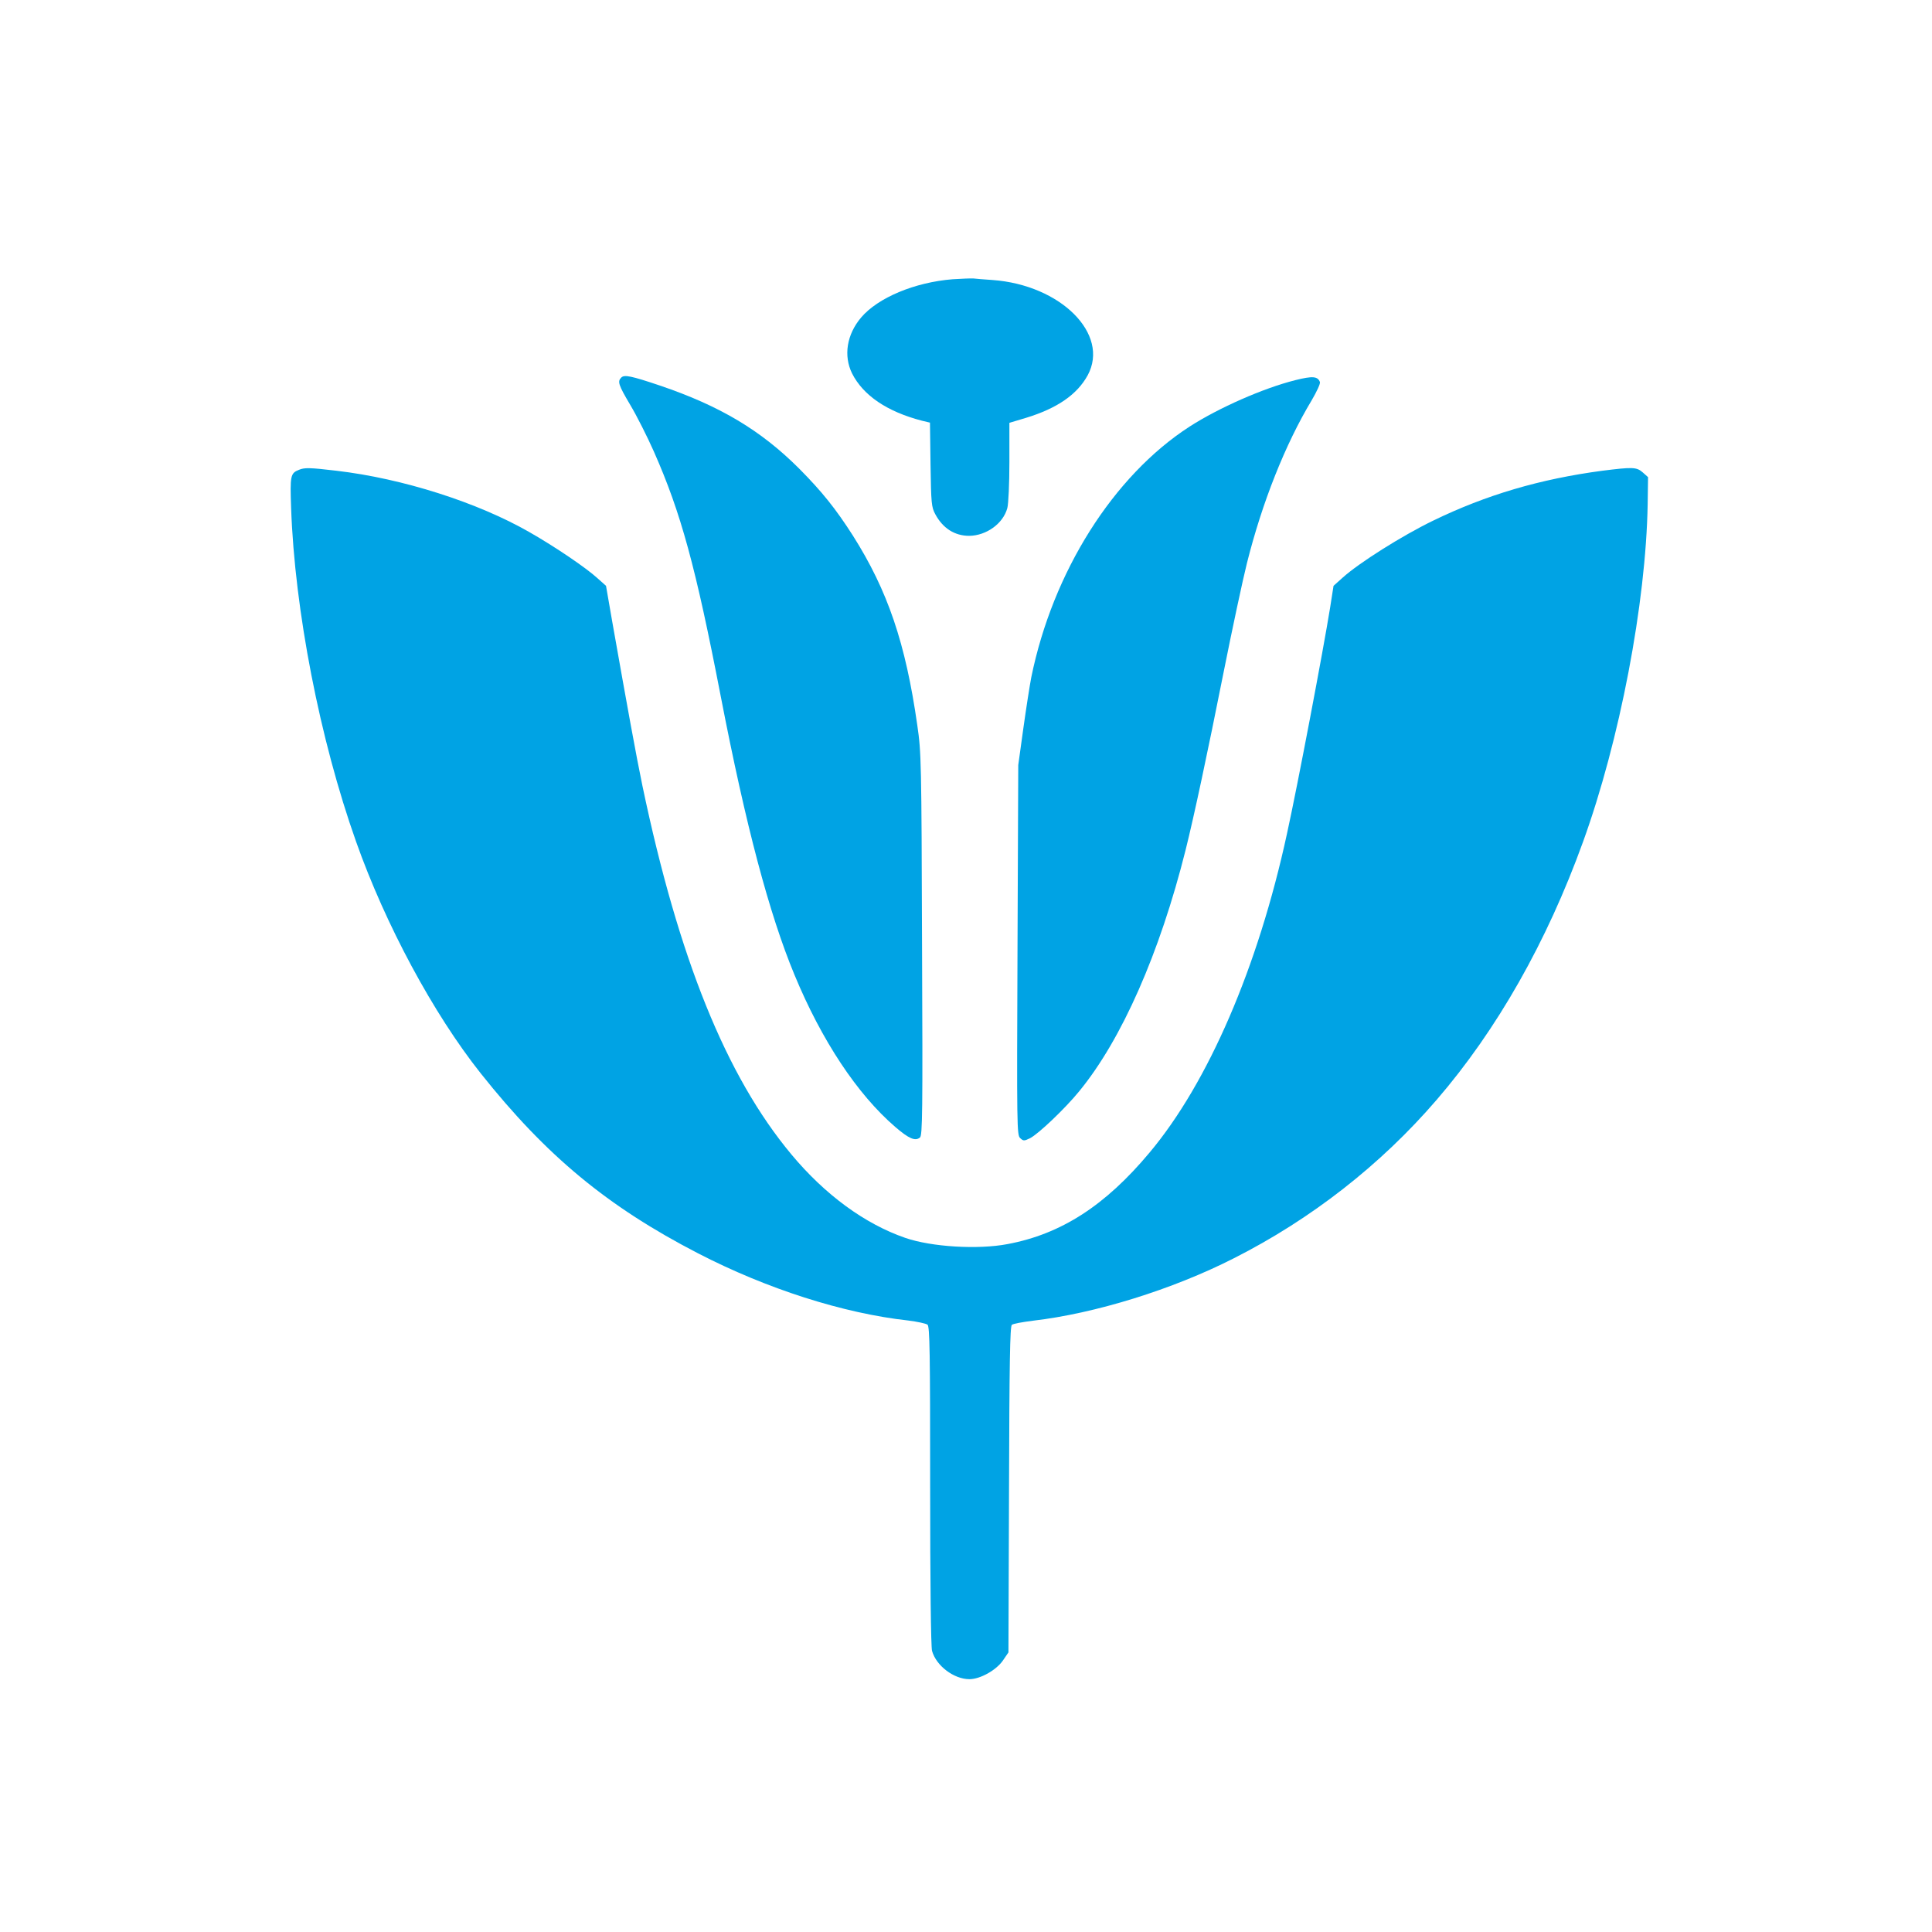
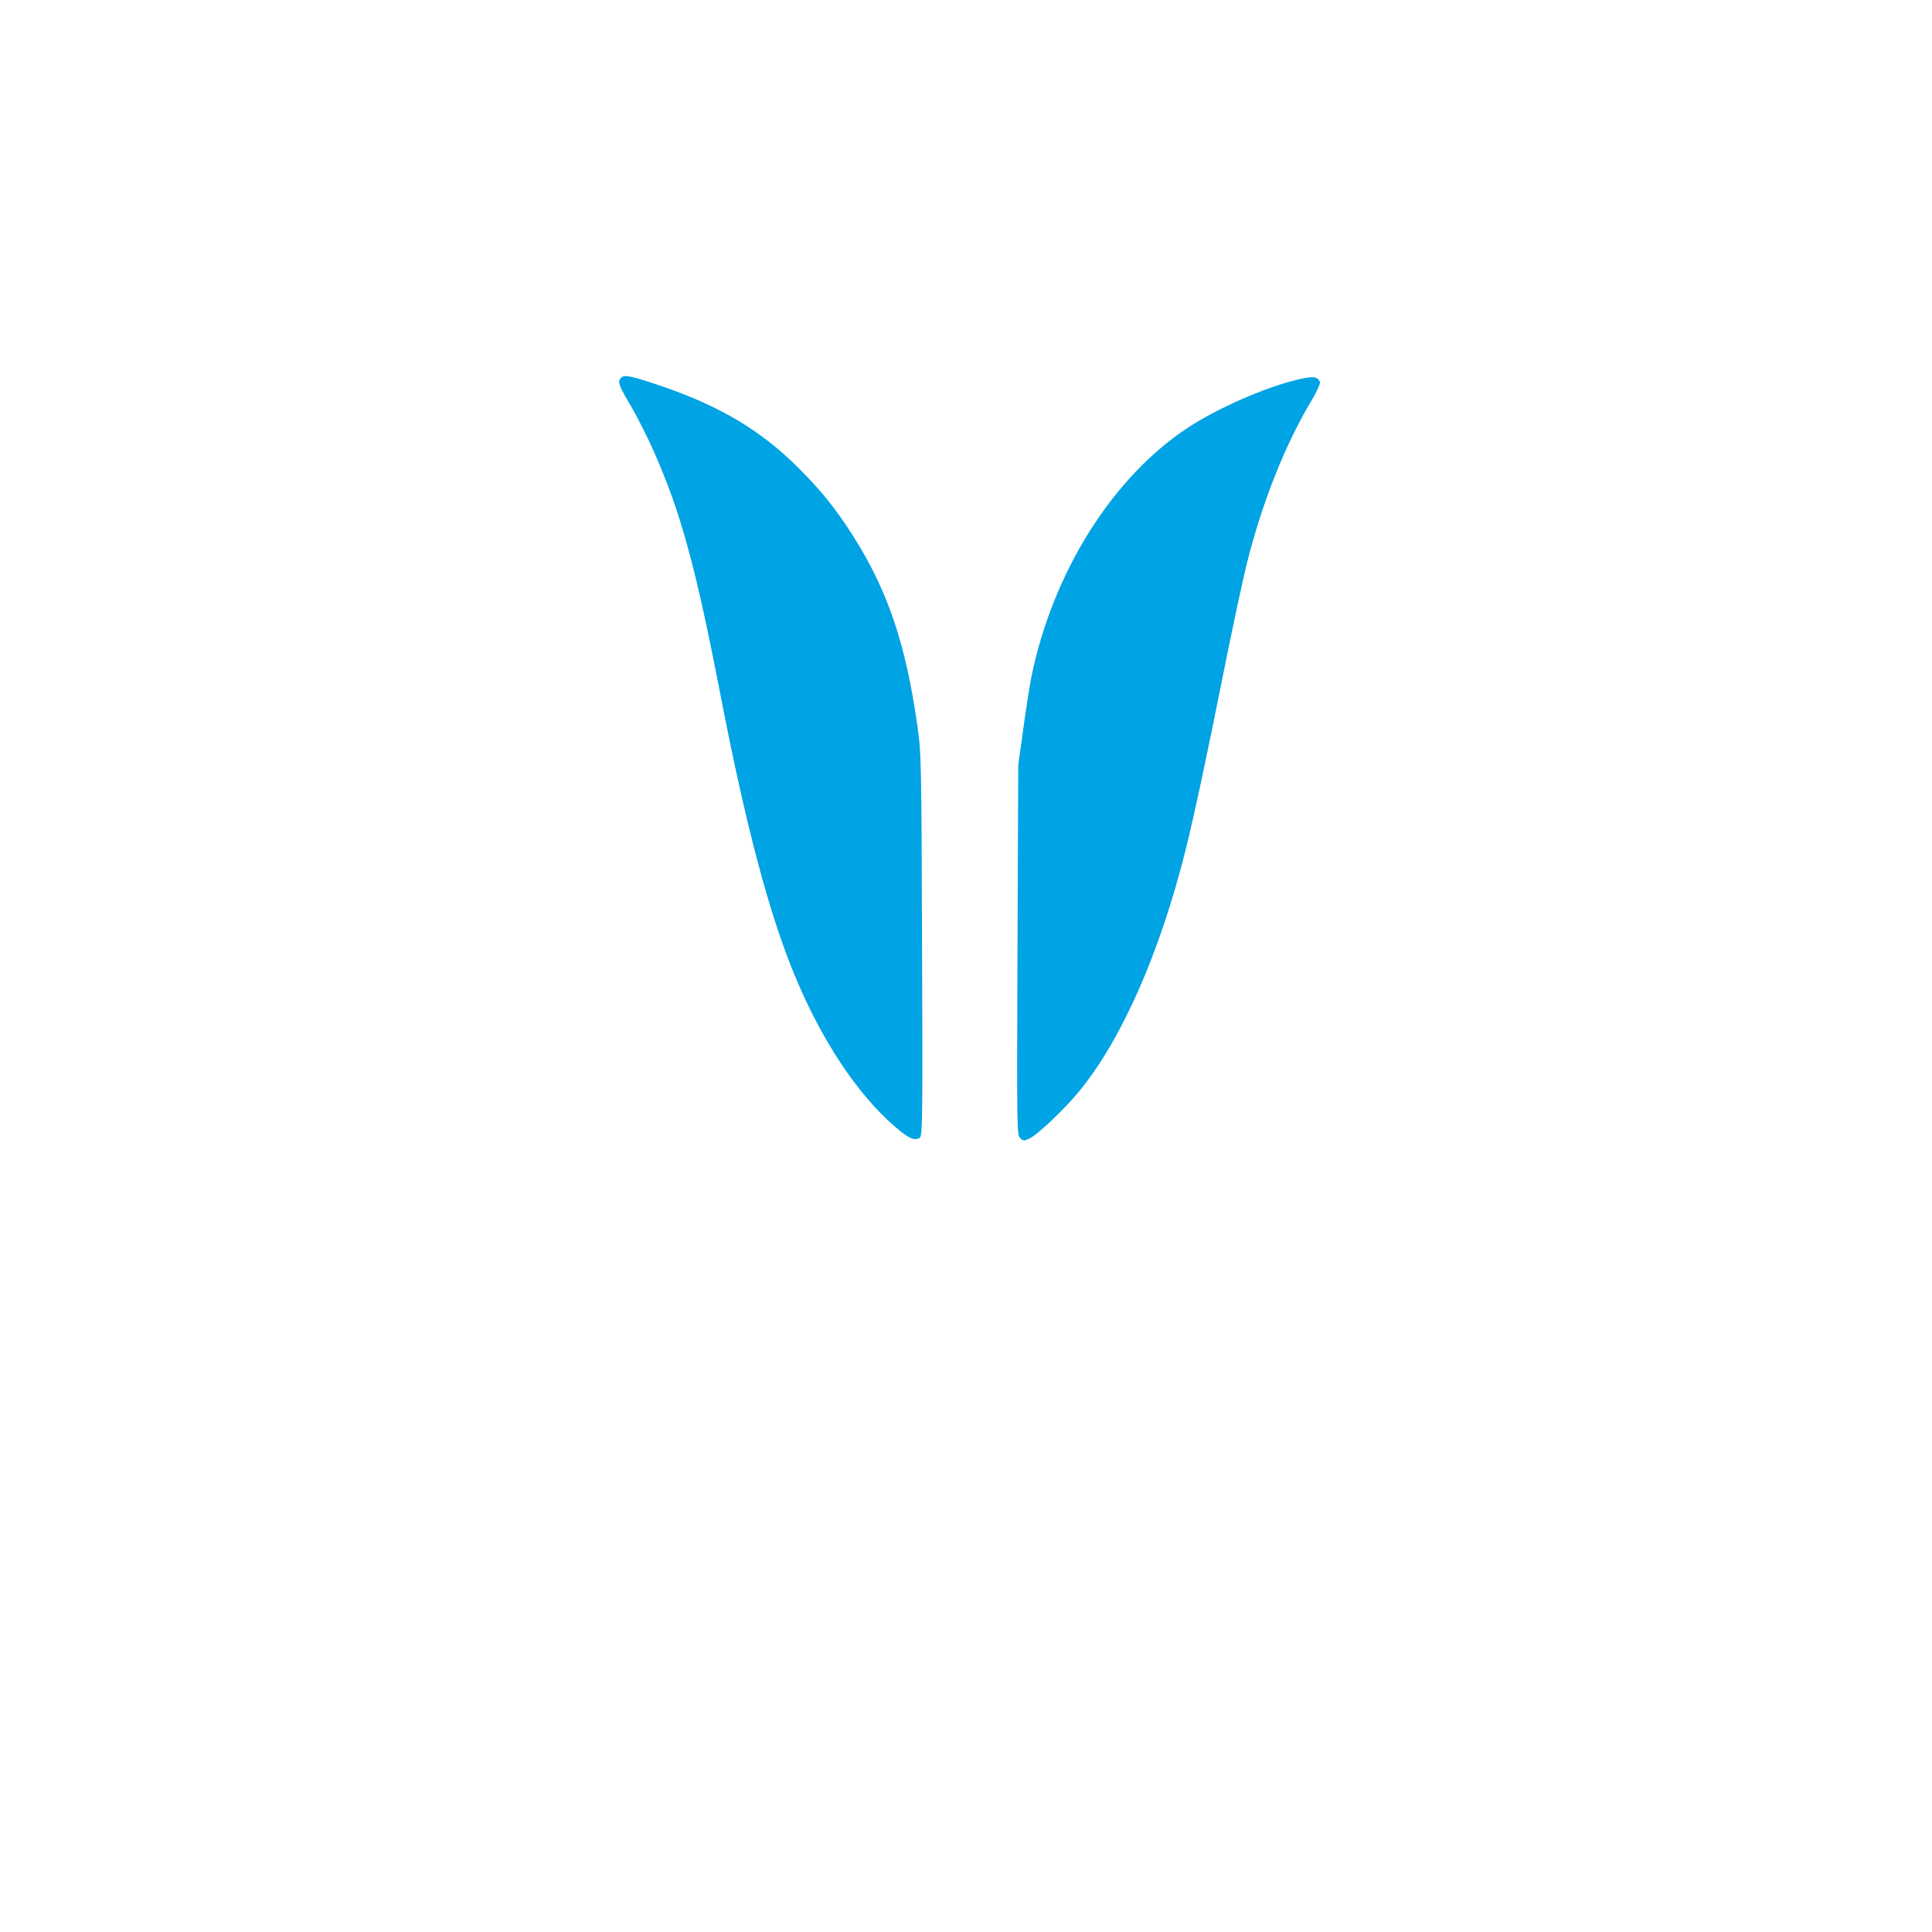
<svg xmlns="http://www.w3.org/2000/svg" version="1.0" width="1024pt" height="1024pt" viewBox="0 0 1024 1024" preserveAspectRatio="xMidYMid meet">
  <g transform="translate(0,1024) scale(0.1,-0.1)" fill="#00a3e4" stroke="none">
-     <path d="M5050 8760 c-202 -16 -397 -98 -486 -203 -76 -90 -94 -202 -48 -296 59 -117 186 -203 371 -251 l42 -10 3 -223 c3 -205 5 -225 25 -262 40 -75 103 -115 180 -115 91 1 180 65 202 147 6 21 11 131 11 245 l0 207 87 26 c167 51 272 124 328 226 118 218 -143 479 -505 505 -41 3 -86 6 -100 8 -14 1 -63 -1 -110 -4z" />
    <path d="M3293 8239 c-21 -21 -16 -38 48 -146 34 -57 90 -168 125 -247 143 -324 221 -608 354 -1296 133 -687 257 -1154 391 -1477 144 -348 333 -633 534 -806 72 -62 106 -77 131 -56 13 11 15 124 11 1023 -3 971 -4 1017 -25 1161 -62 436 -157 715 -342 1007 -91 142 -163 232 -284 354 -203 203 -419 332 -737 440 -154 52 -190 59 -206 43z" />
    <path d="M6865 8225 c-171 -43 -406 -147 -560 -246 -405 -262 -725 -770 -839 -1329 -8 -41 -27 -163 -42 -270 l-27 -195 -4 -980 c-4 -940 -3 -981 14 -997 17 -16 21 -16 52 -1 44 22 187 158 261 249 225 274 427 732 564 1279 45 180 116 513 201 940 46 231 102 492 124 580 81 323 203 630 343 863 27 46 47 89 44 97 -12 31 -39 33 -131 10z" />
-     <path d="M1585 7750 c-46 -18 -48 -31 -42 -203 19 -541 152 -1226 344 -1767 156 -441 410 -913 661 -1229 347 -437 672 -706 1152 -954 364 -188 769 -318 1114 -356 48 -6 94 -16 102 -22 12 -10 14 -146 14 -853 0 -515 4 -855 10 -876 22 -79 116 -150 198 -150 57 0 141 47 177 98 l30 44 3 863 c2 667 5 865 15 873 6 6 57 15 112 22 328 38 739 165 1065 331 409 207 778 495 1074 839 320 371 585 838 776 1367 195 538 334 1266 343 1791 l2 143 -28 25 c-33 29 -54 29 -214 9 -331 -44 -616 -128 -898 -265 -163 -79 -393 -224 -479 -302 l-48 -43 -18 -115 c-37 -229 -171 -936 -229 -1200 -153 -706 -418 -1320 -729 -1690 -234 -280 -468 -431 -752 -484 -157 -30 -403 -15 -542 33 -214 74 -425 228 -604 443 -345 414 -597 1037 -789 1953 -33 159 -79 412 -160 870 l-33 190 -46 41 c-59 54 -224 166 -359 243 -275 158 -673 285 -1024 326 -143 17 -169 17 -198 5z" />
  </g>
</svg>